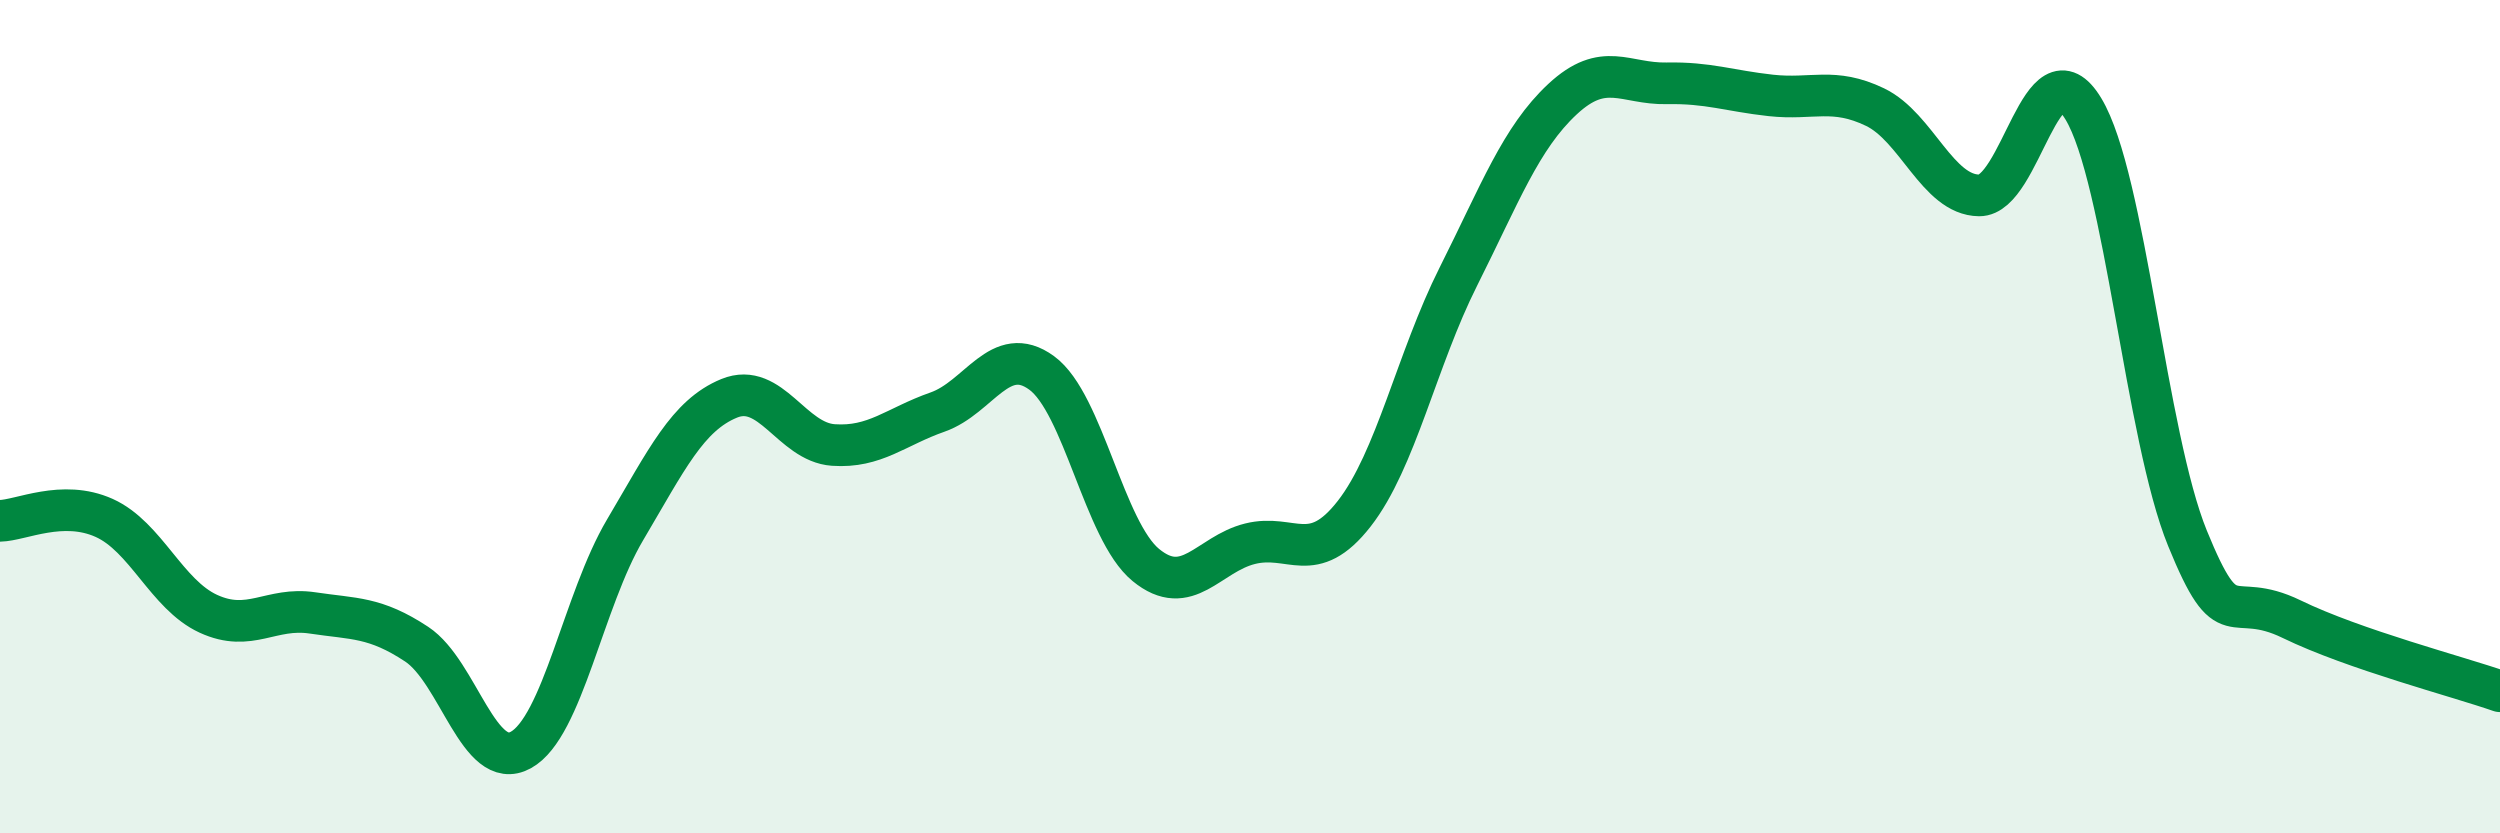
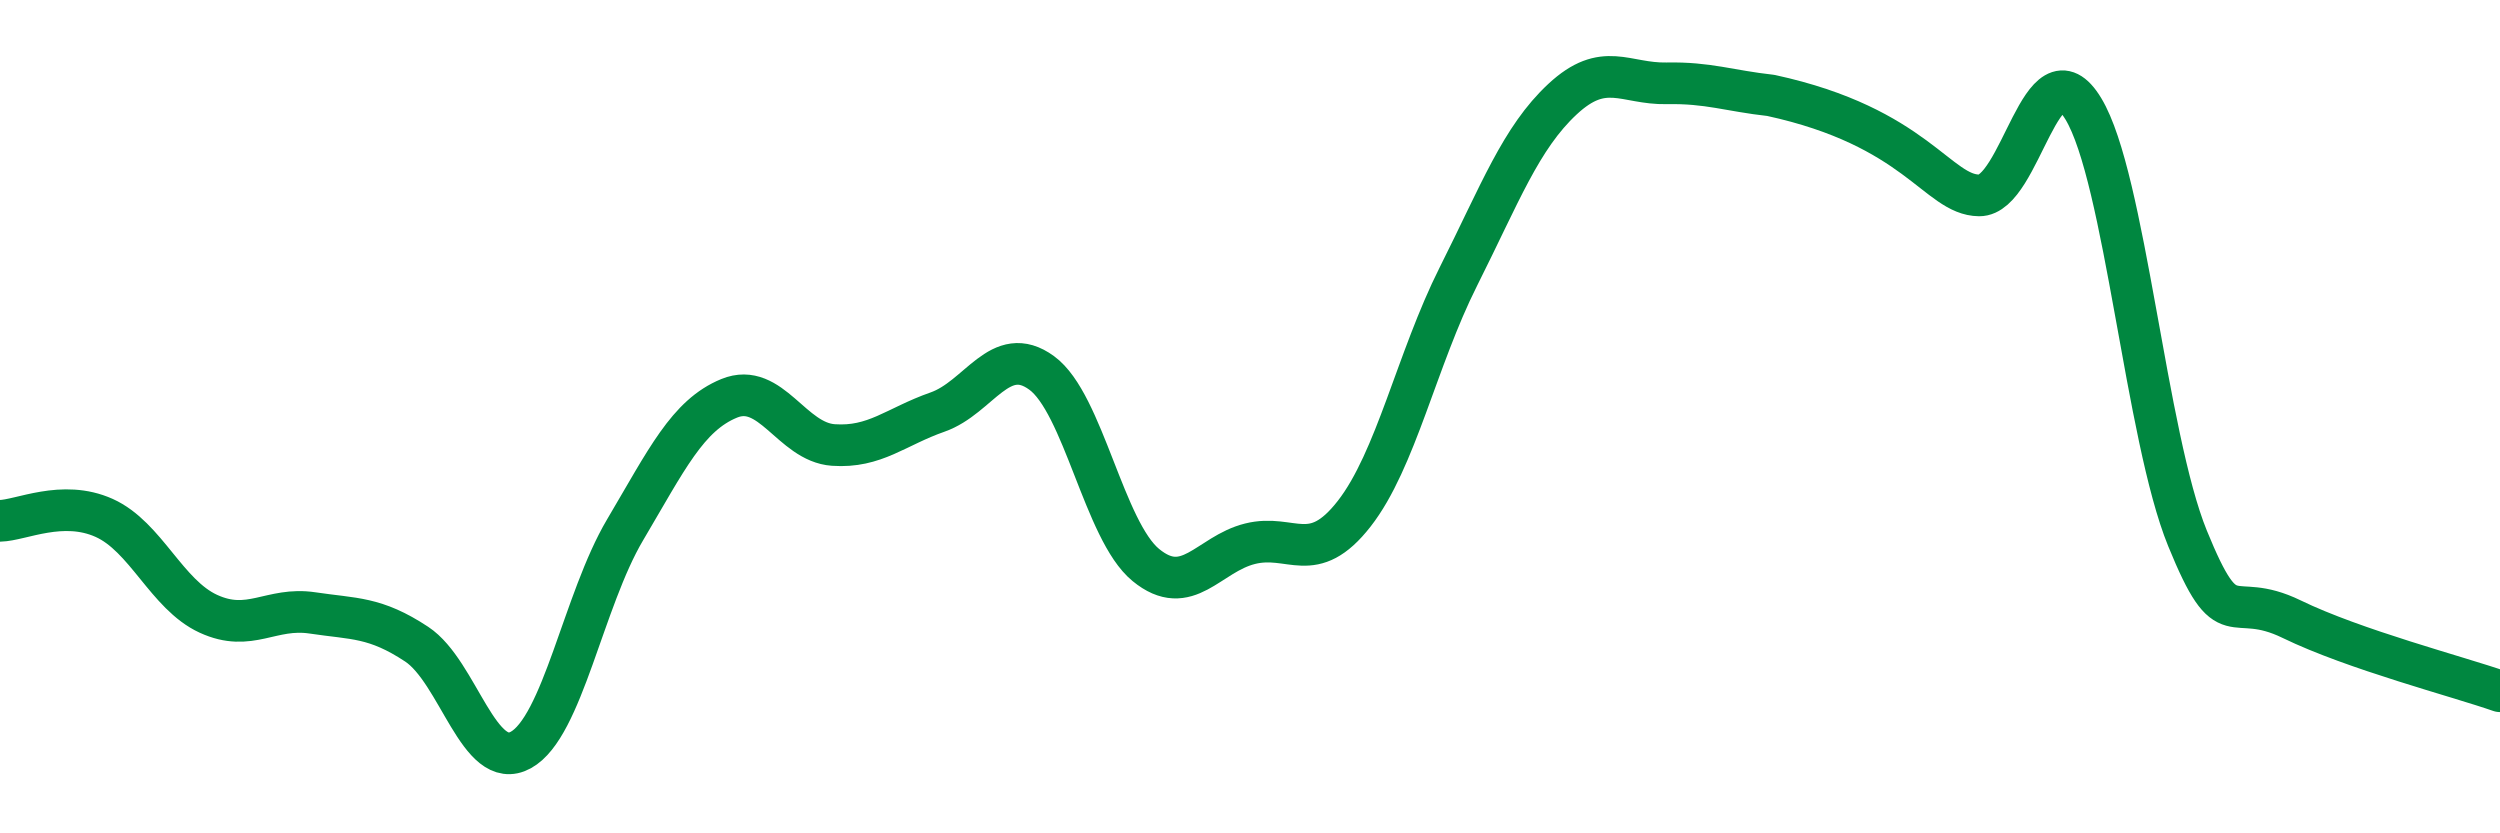
<svg xmlns="http://www.w3.org/2000/svg" width="60" height="20" viewBox="0 0 60 20">
-   <path d="M 0,12.5 C 0.5,12.49 1.5,11.98 2.5,12.43 C 3.5,12.88 4,14.27 5,14.73 C 6,15.19 6.5,14.56 7.5,14.71 C 8.5,14.86 9,14.8 10,15.46 C 11,16.12 11.5,18.55 12.5,18 C 13.5,17.45 14,14.41 15,12.72 C 16,11.03 16.5,9.97 17.5,9.56 C 18.5,9.15 19,10.61 20,10.68 C 21,10.75 21.5,10.24 22.5,9.89 C 23.5,9.54 24,8.22 25,8.95 C 26,9.68 26.5,12.74 27.5,13.56 C 28.5,14.38 29,13.3 30,13.05 C 31,12.8 31.5,13.61 32.5,12.33 C 33.5,11.05 34,8.63 35,6.64 C 36,4.65 36.5,3.31 37.5,2.38 C 38.5,1.45 39,2.02 40,2 C 41,1.98 41.5,2.18 42.5,2.29 C 43.5,2.4 44,2.09 45,2.57 C 46,3.05 46.5,4.68 47.5,4.69 C 48.5,4.7 49,0.96 50,2.61 C 51,4.26 51.5,10.47 52.5,12.92 C 53.5,15.37 53.5,14.13 55,14.86 C 56.5,15.59 59,16.24 60,16.59L60 20L0 20Z" fill="#008740" opacity="0.1" stroke-linecap="round" stroke-linejoin="round" />
-   <path d="M 0,12.5 C 0.5,12.49 1.5,11.98 2.5,12.43 C 3.5,12.88 4,14.27 5,14.73 C 6,15.19 6.5,14.56 7.5,14.71 C 8.5,14.86 9,14.8 10,15.46 C 11,16.12 11.5,18.55 12.5,18 C 13.5,17.45 14,14.41 15,12.72 C 16,11.03 16.5,9.97 17.5,9.56 C 18.5,9.15 19,10.61 20,10.68 C 21,10.75 21.5,10.24 22.5,9.89 C 23.5,9.54 24,8.22 25,8.95 C 26,9.68 26.5,12.74 27.5,13.56 C 28.5,14.38 29,13.3 30,13.05 C 31,12.8 31.5,13.61 32.5,12.33 C 33.5,11.05 34,8.63 35,6.64 C 36,4.65 36.5,3.31 37.5,2.38 C 38.5,1.45 39,2.02 40,2 C 41,1.98 41.5,2.18 42.5,2.29 C 43.5,2.4 44,2.09 45,2.57 C 46,3.05 46.5,4.68 47.5,4.69 C 48.5,4.7 49,0.96 50,2.61 C 51,4.26 51.5,10.47 52.5,12.92 C 53.5,15.37 53.5,14.13 55,14.86 C 56.5,15.59 59,16.24 60,16.59" stroke="#008740" stroke-width="1" fill="none" stroke-linecap="round" stroke-linejoin="round" />
+   <path d="M 0,12.5 C 0.5,12.49 1.5,11.98 2.5,12.43 C 3.5,12.88 4,14.27 5,14.73 C 6,15.19 6.5,14.56 7.5,14.71 C 8.5,14.86 9,14.8 10,15.46 C 11,16.12 11.5,18.55 12.5,18 C 13.5,17.45 14,14.41 15,12.72 C 16,11.03 16.5,9.97 17.5,9.56 C 18.5,9.15 19,10.61 20,10.68 C 21,10.75 21.5,10.24 22.5,9.89 C 23.5,9.54 24,8.22 25,8.95 C 26,9.68 26.5,12.74 27.5,13.56 C 28.5,14.38 29,13.3 30,13.05 C 31,12.8 31.5,13.61 32.5,12.33 C 33.5,11.05 34,8.63 35,6.64 C 36,4.65 36.5,3.31 37.5,2.38 C 38.5,1.45 39,2.02 40,2 C 41,1.98 41.5,2.18 42.5,2.29 C 46,3.05 46.5,4.68 47.5,4.69 C 48.5,4.7 49,0.96 50,2.61 C 51,4.26 51.5,10.47 52.5,12.92 C 53.5,15.37 53.5,14.13 55,14.86 C 56.5,15.59 59,16.24 60,16.59" stroke="#008740" stroke-width="1" fill="none" stroke-linecap="round" stroke-linejoin="round" />
</svg>